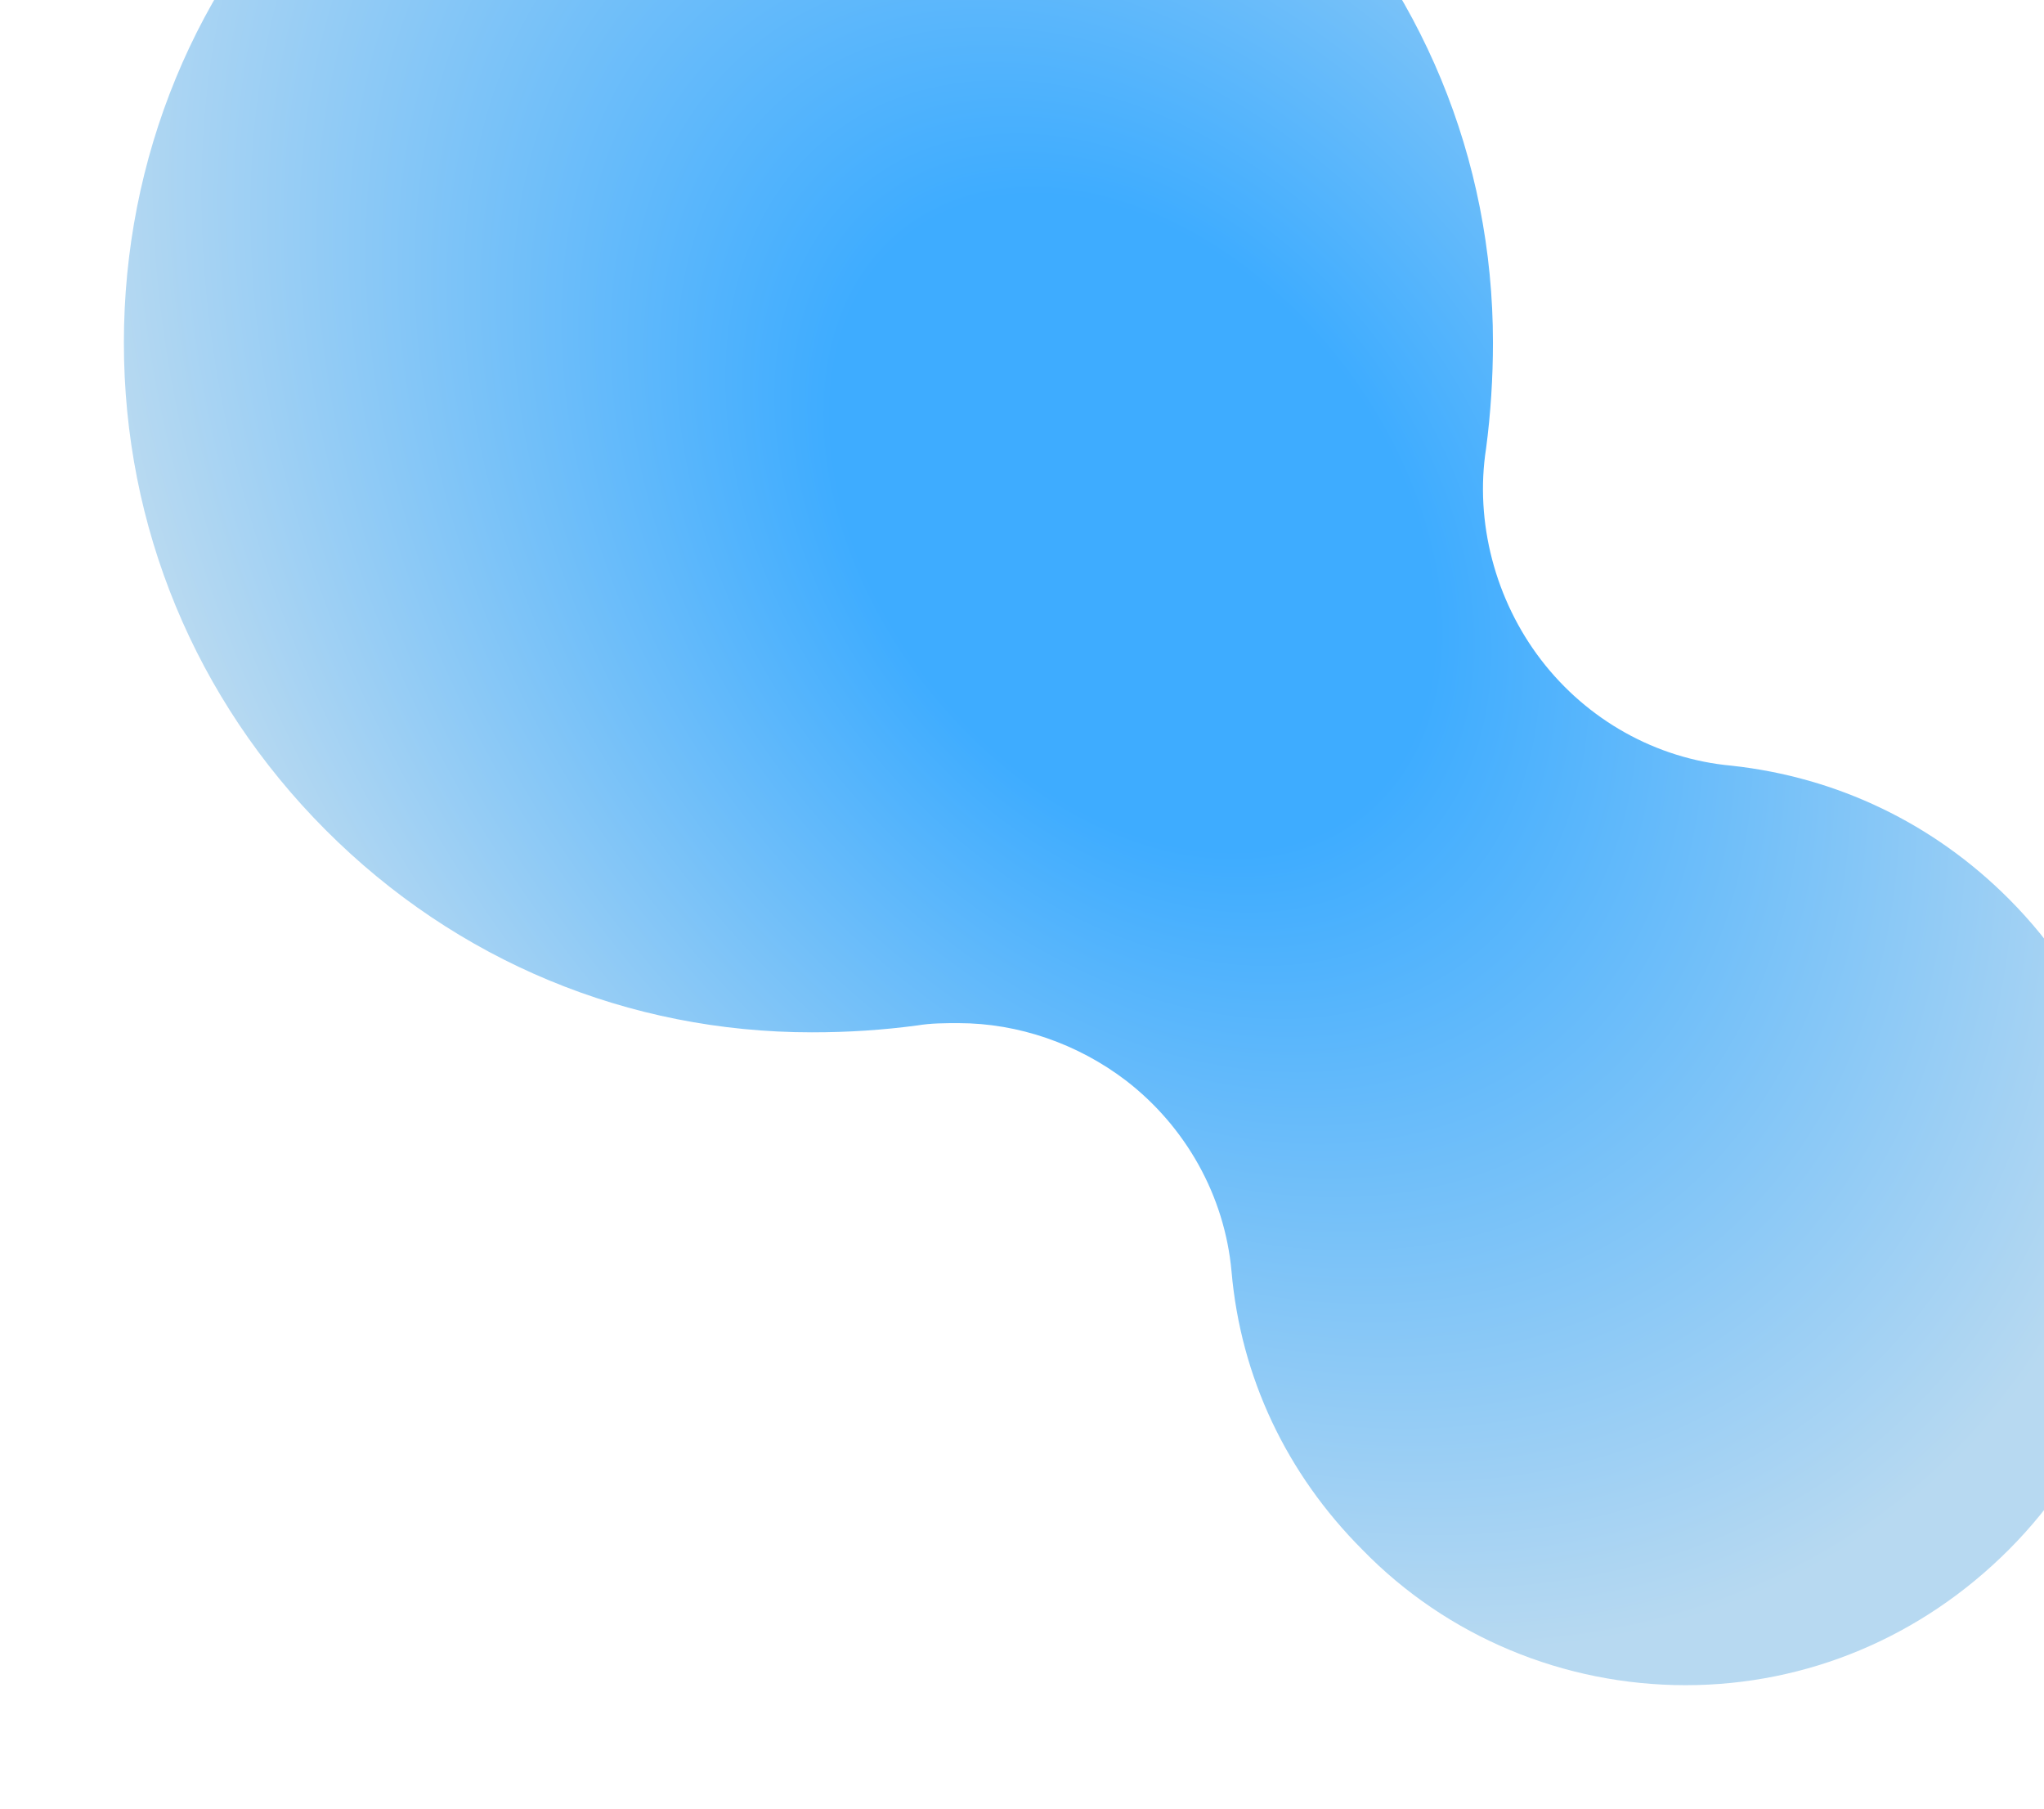
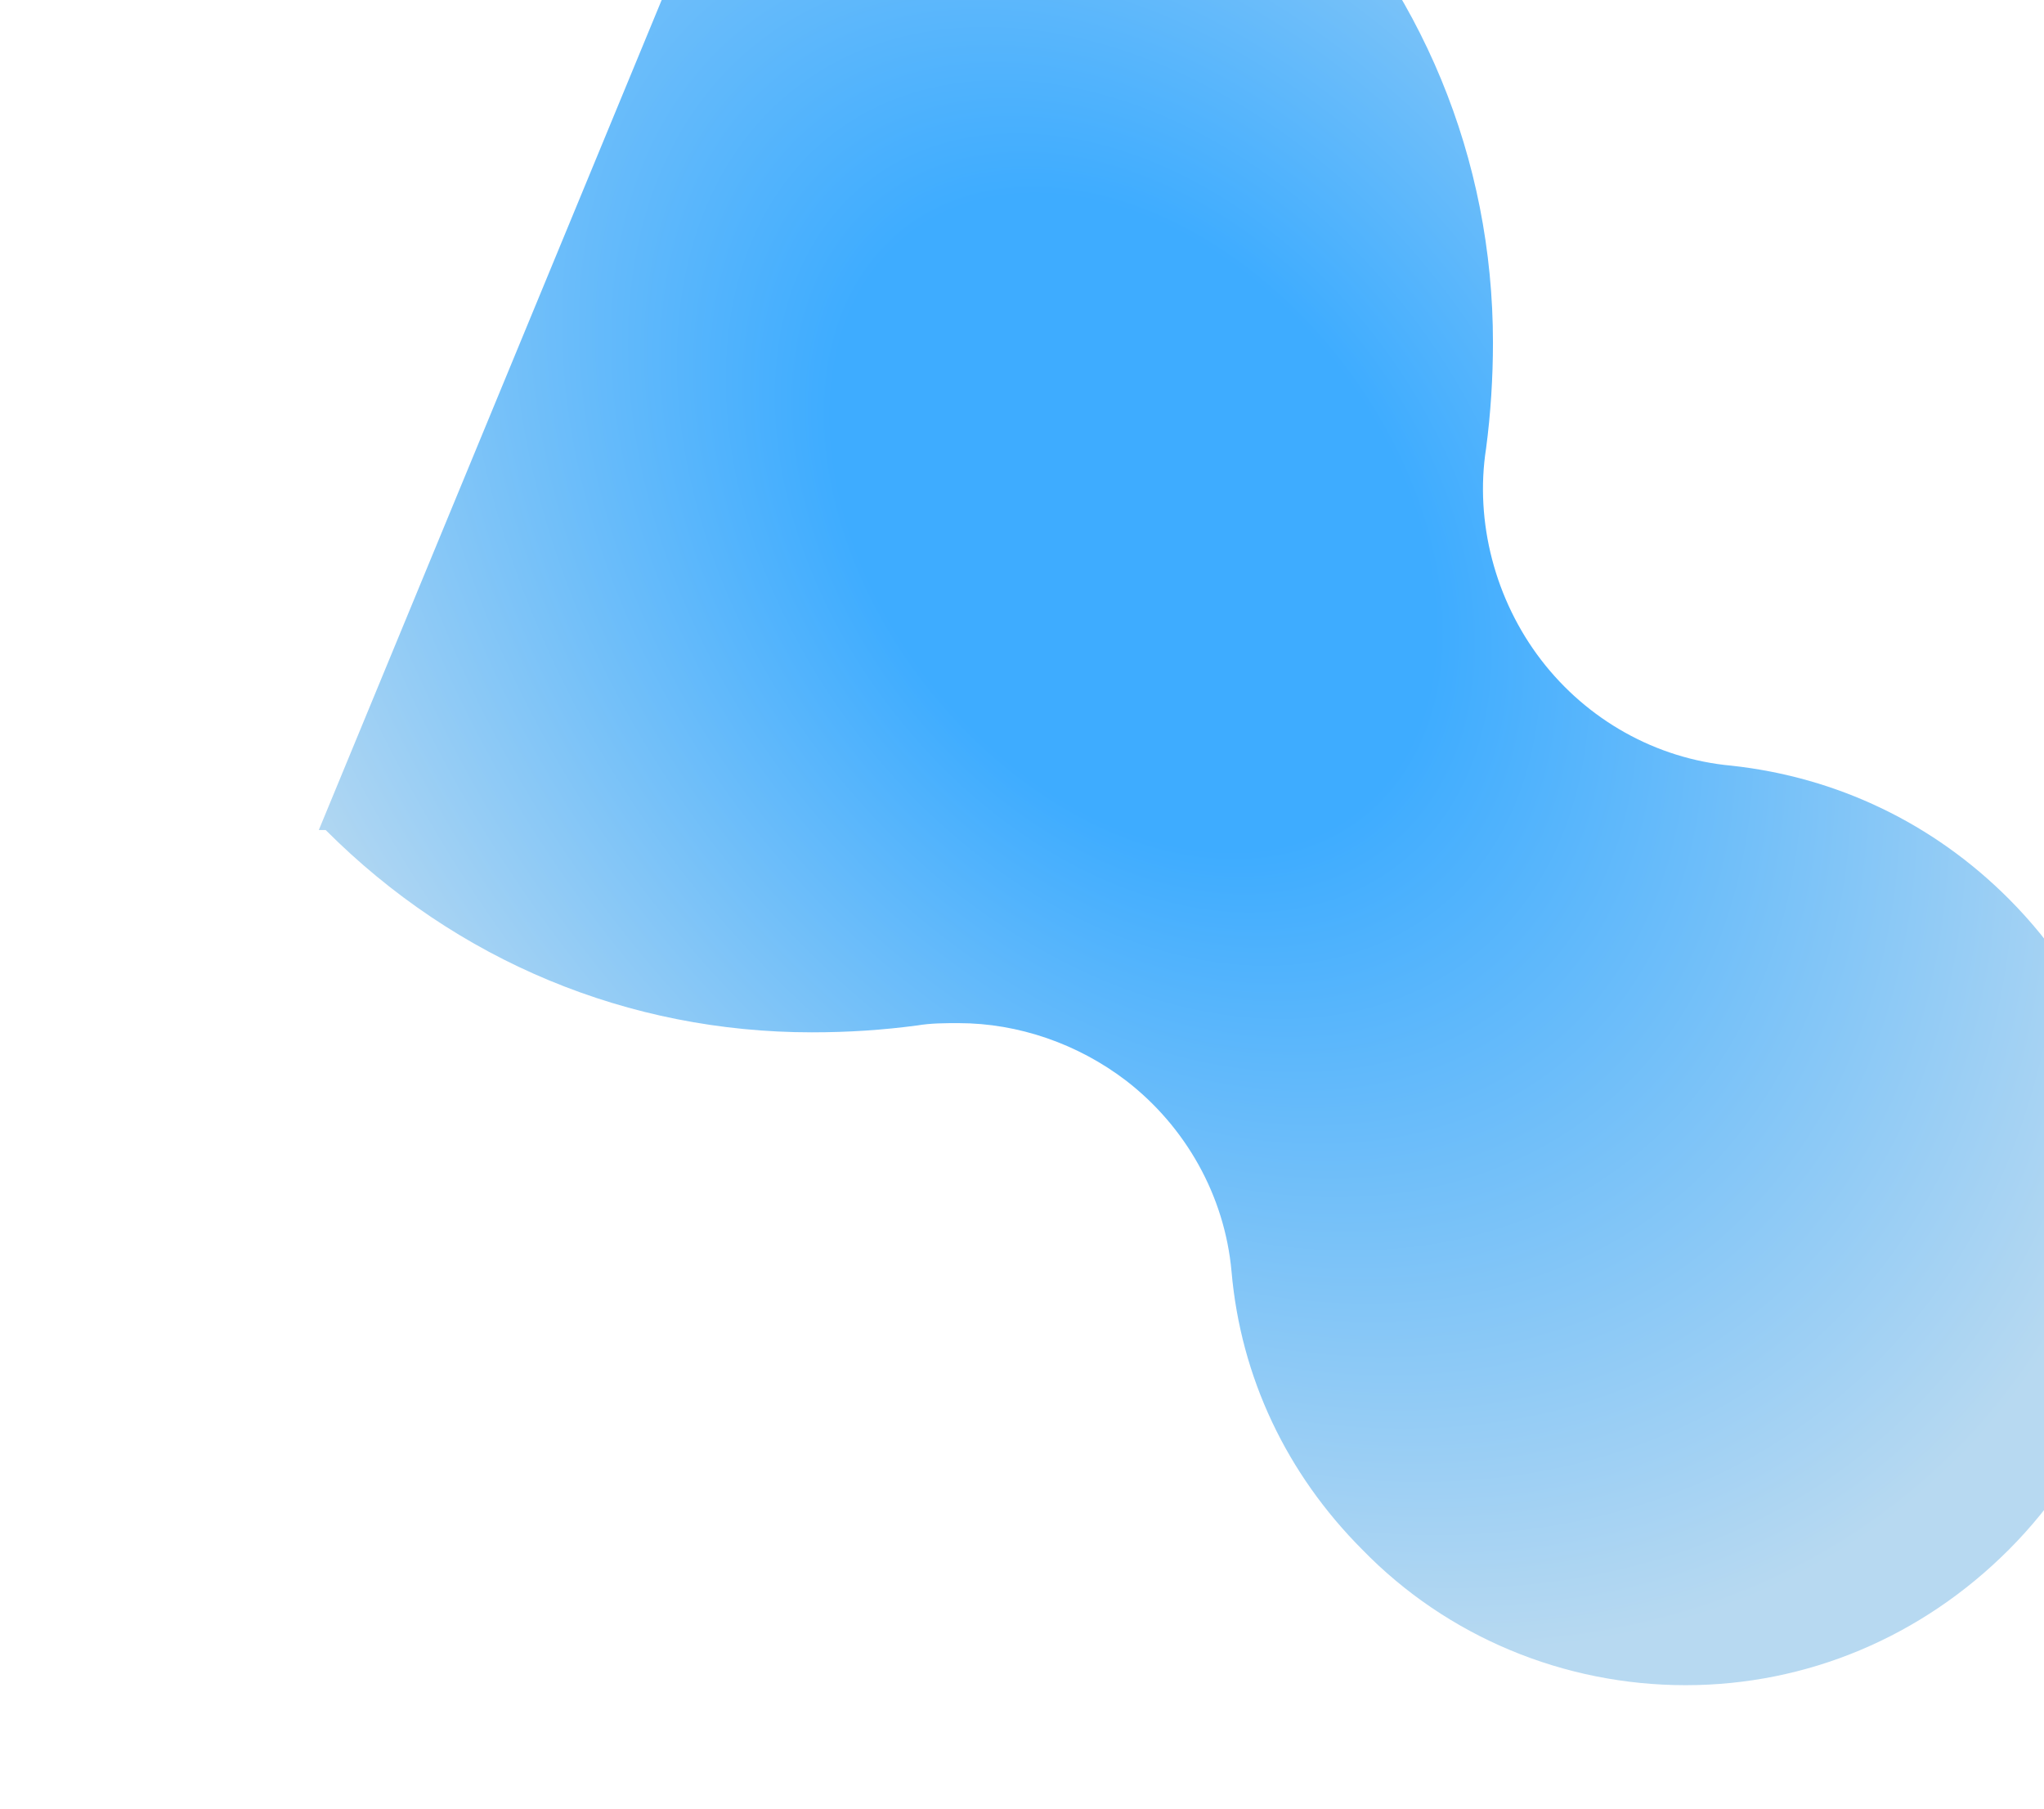
<svg xmlns="http://www.w3.org/2000/svg" width="330" height="292" viewBox="0 0 330 292" fill="none">
  <g filter="url(#filter0_f_1143_6704)">
-     <path d="M129.963-56c29.619 0 57.387 11.502 78.491 32.652 21.104 21.149 32.582 48.977 32.582 78.66 0 5.566-.37 11.502-1.111 17.068-1.851 11.873 1.481 24.489 8.886 34.136 7.405 9.647 18.512 15.955 30.73 17.068 17.031 1.855 32.582 9.276 44.8 21.52 28.879 28.941 28.879 76.063 0 105.005C310.271 264.208 291.759 272 272.136 272c-19.623 0-38.505-7.792-52.204-21.891-12.218-12.245-19.623-27.828-21.104-44.896-1.111-12.245-7.405-23.376-17.031-30.797-7.775-5.936-17.402-9.276-27.028-9.276-2.222 0-4.443 0-6.665.371-5.553.742-11.107 1.113-17.031 1.113-29.619 0-57.388-11.502-78.492-32.651C31.479 112.824 20 84.995 20 55.313 20 25.628 31.478-2.57 52.581-23.349 73.685-44.498 101.454-56 131.073-56h-1.11z" fill="url(#paint0_radial_1143_6704)" />
+     <path d="M129.963-56c29.619 0 57.387 11.502 78.491 32.652 21.104 21.149 32.582 48.977 32.582 78.66 0 5.566-.37 11.502-1.111 17.068-1.851 11.873 1.481 24.489 8.886 34.136 7.405 9.647 18.512 15.955 30.73 17.068 17.031 1.855 32.582 9.276 44.8 21.52 28.879 28.941 28.879 76.063 0 105.005C310.271 264.208 291.759 272 272.136 272c-19.623 0-38.505-7.792-52.204-21.891-12.218-12.245-19.623-27.828-21.104-44.896-1.111-12.245-7.405-23.376-17.031-30.797-7.775-5.936-17.402-9.276-27.028-9.276-2.222 0-4.443 0-6.665.371-5.553.742-11.107 1.113-17.031 1.113-29.619 0-57.388-11.502-78.492-32.651h-1.11z" fill="url(#paint0_radial_1143_6704)" />
  </g>
  <defs>
    <radialGradient id="paint0_radial_1143_6704" cx="0" cy="0" r="1" gradientUnits="userSpaceOnUse" gradientTransform="matrix(114 -87.5 123.763 161.244 183.001 84)">
      <stop offset=".29" stop-color="#3EACFF" />
      <stop offset="1" stop-color="#B7D9F1" />
    </radialGradient>
    <filter id="filter0_f_1143_6704" x="0" y="-76" width="366" height="368" filterUnits="userSpaceOnUse" color-interpolation-filters="sRGB">
      <feFlood flood-opacity="0" result="BackgroundImageFix" />
      <feBlend mode="normal" in="SourceGraphic" in2="BackgroundImageFix" result="shape" />
      <feGaussianBlur stdDeviation="10" result="effect1_foregroundBlur_1143_6704" />
    </filter>
  </defs>
</svg>